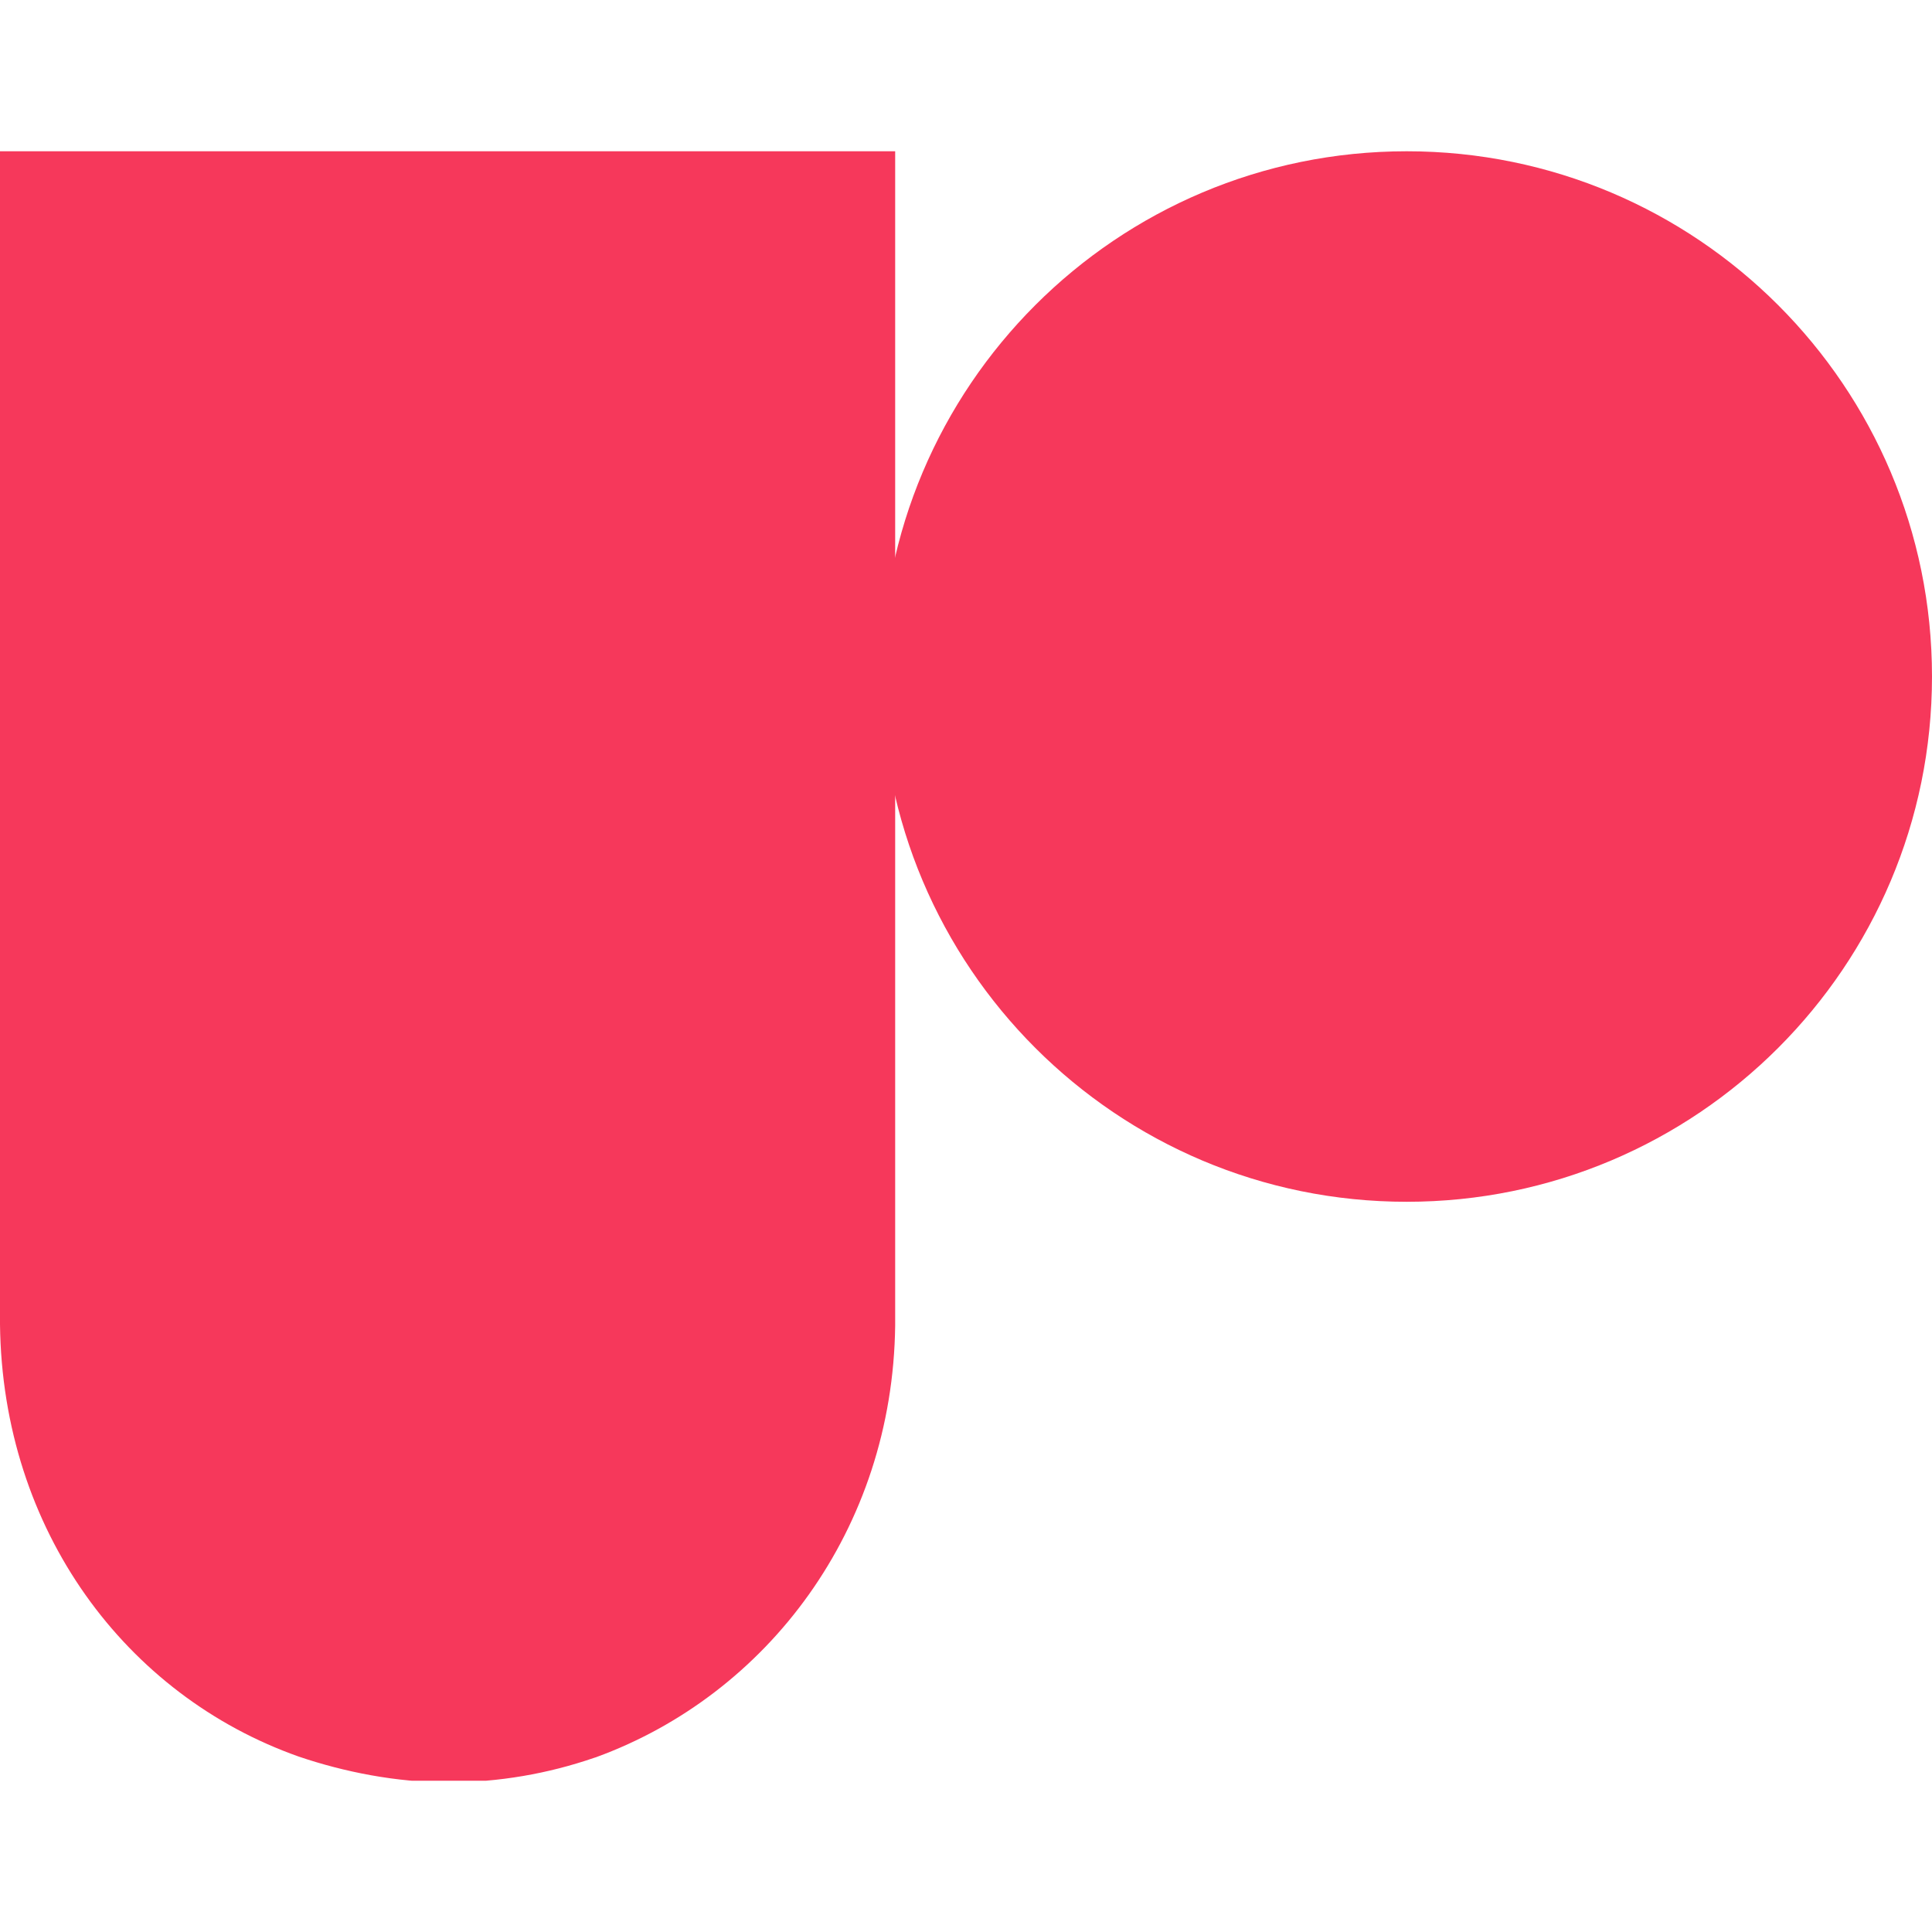
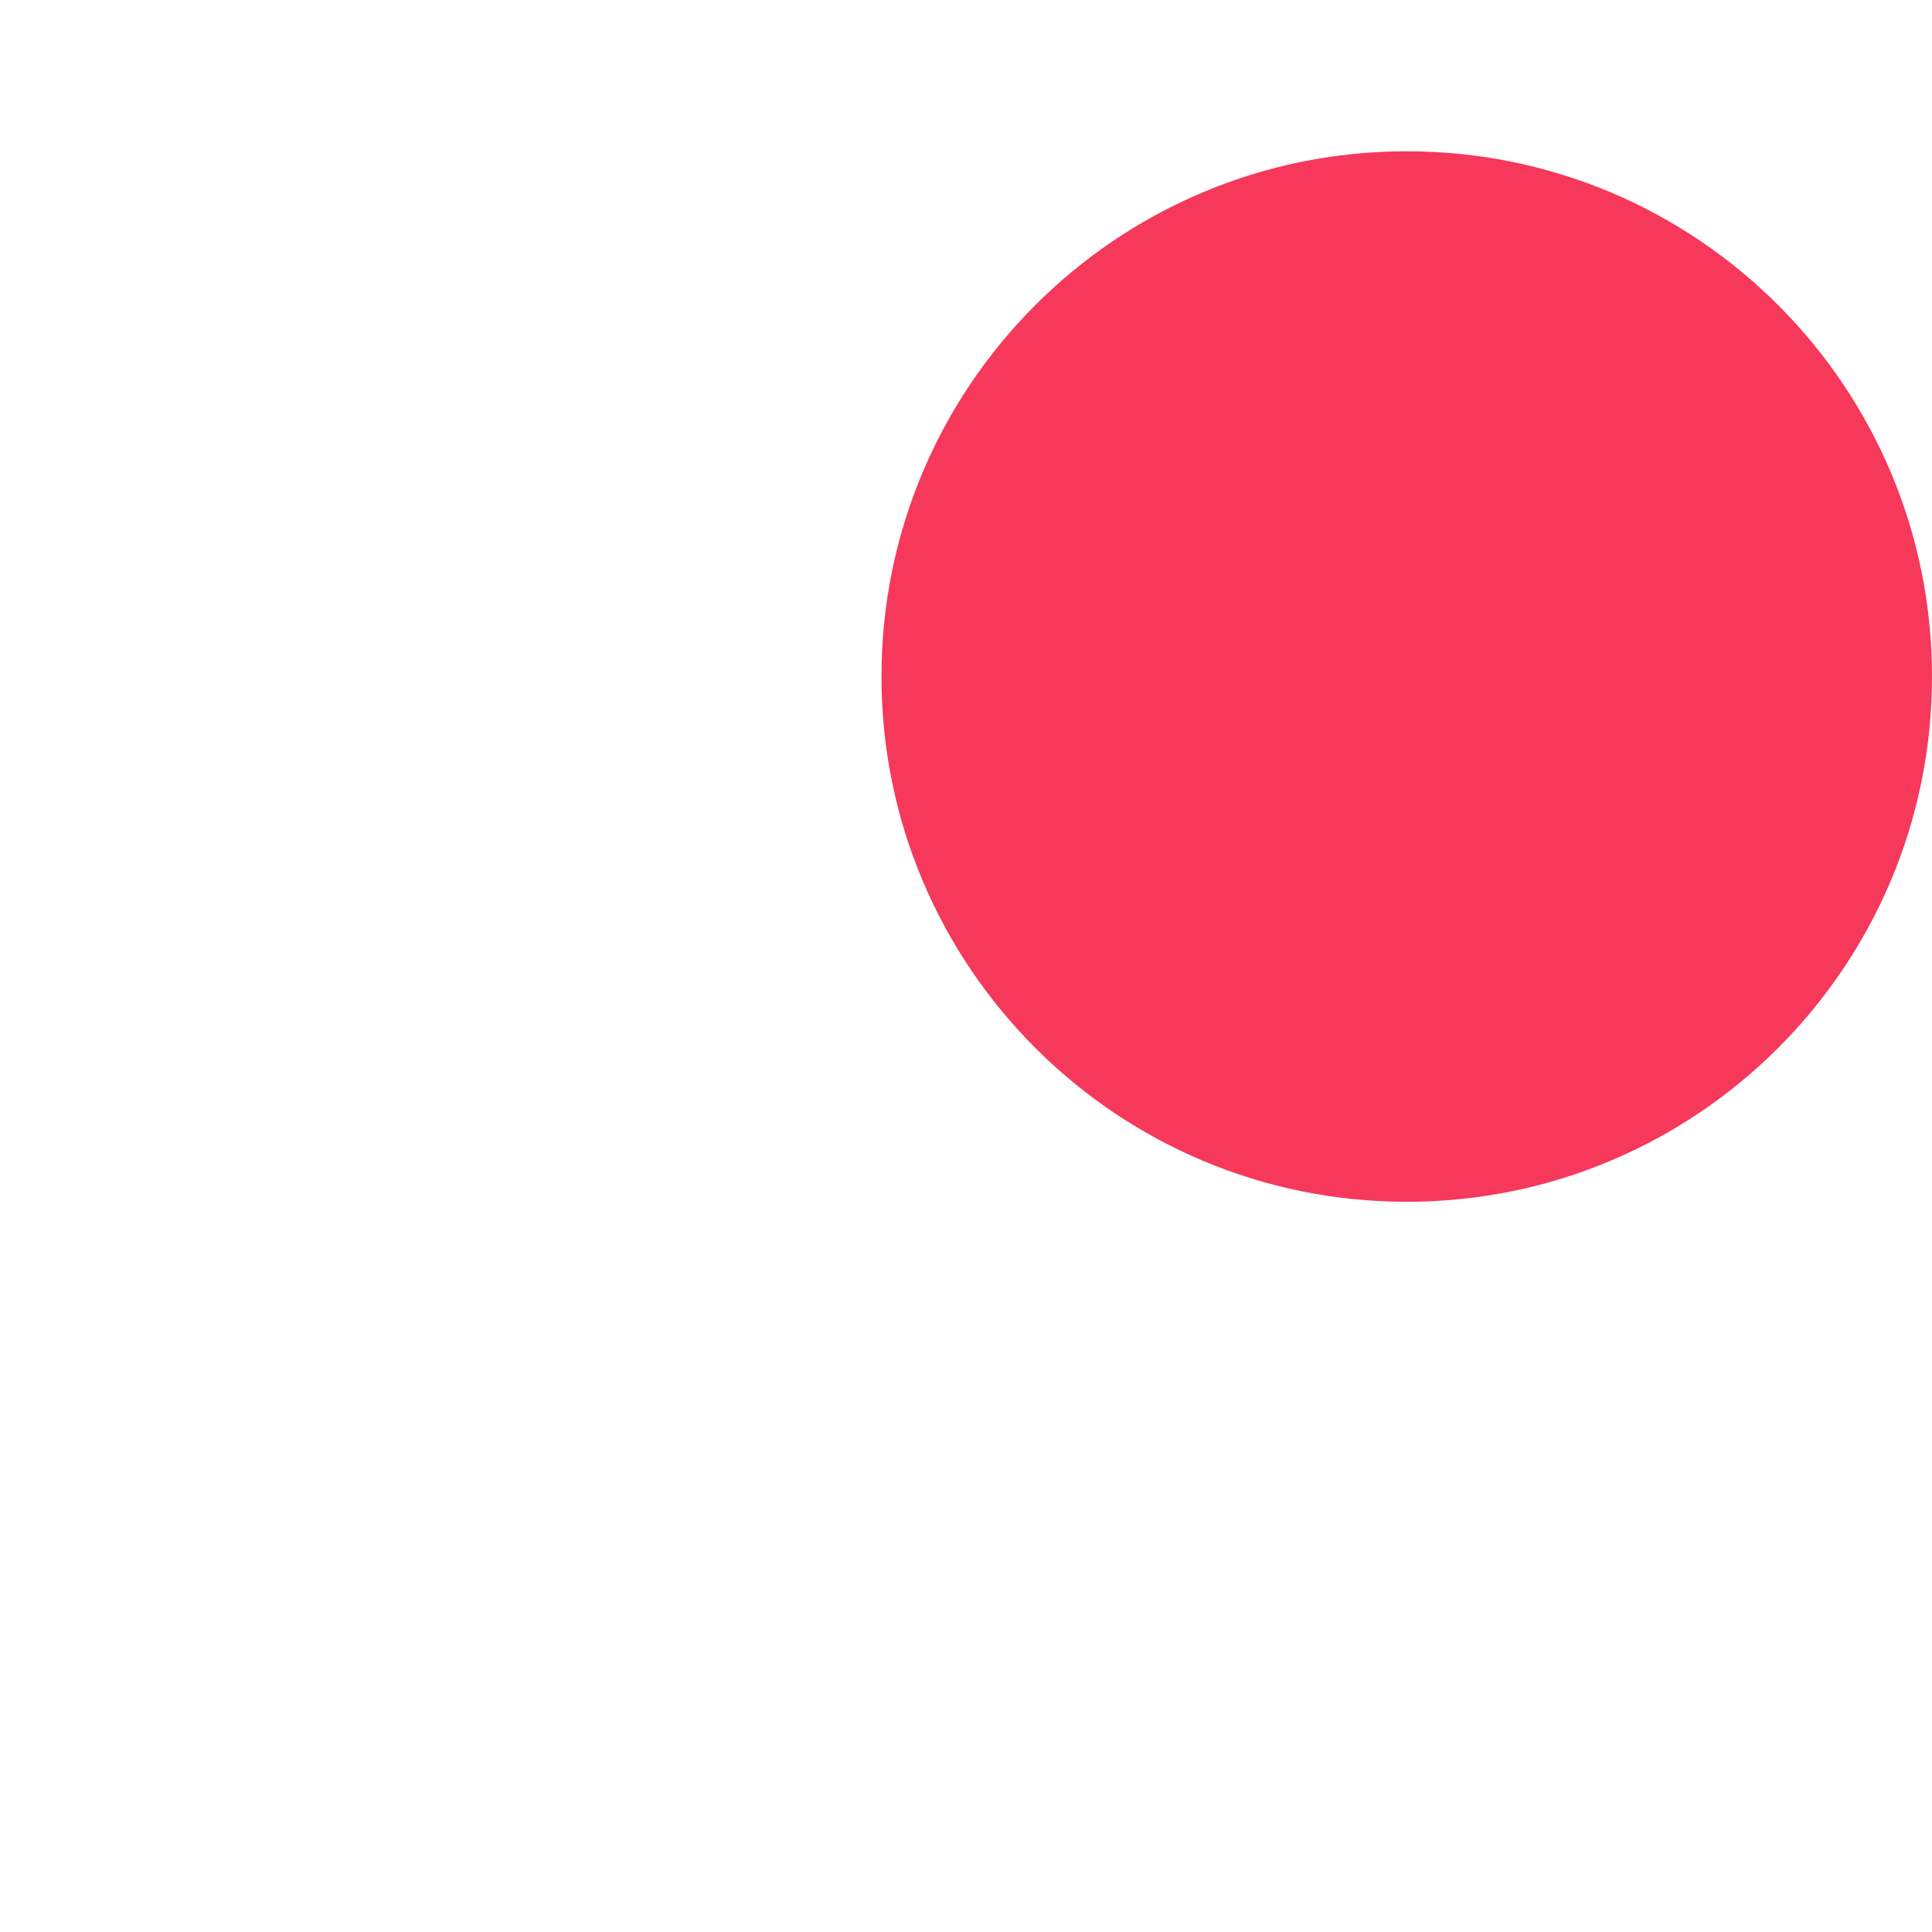
<svg xmlns="http://www.w3.org/2000/svg" xmlns:ns1="http://sodipodi.sourceforge.net/DTD/sodipodi-0.dtd" xmlns:ns2="http://www.inkscape.org/namespaces/inkscape" width="390.089" zoomAndPan="magnify" viewBox="0 0 292.567 292.567" height="390.089" preserveAspectRatio="xMidYMid" version="1.0" id="svg11" ns1:docname="favicon.svg" ns2:version="1.4.1 (unknown)">
  <ns1:namedview id="namedview11" pagecolor="#ffffff" bordercolor="#000000" borderopacity="0.25" ns2:showpageshadow="2" ns2:pageopacity="0.0" ns2:pagecheckerboard="0" ns2:deskcolor="#d1d1d1" ns2:zoom="0.805" ns2:cx="-249.06832" ns2:cy="-6.8322981" ns2:window-width="1920" ns2:window-height="1014" ns2:window-x="3840" ns2:window-y="0" ns2:window-maximized="1" ns2:current-layer="svg11" />
  <defs id="defs4">
    <clipPath id="4a900b2595">
      <path d="M 185.711,75.762 H 344.793 V 234.844 H 185.711 Z m 0,0" clip-rule="nonzero" id="path1" />
    </clipPath>
    <clipPath id="9d34355c1e">
      <path d="m 265.25,75.762 c -43.93,0 -79.539,35.609 -79.539,79.539 0,43.93 35.609,79.543 79.539,79.543 43.93,0 79.543,-35.613 79.543,-79.543 0,-43.93 -35.613,-79.539 -79.543,-79.539 z m 0,0" clip-rule="nonzero" id="path2" />
    </clipPath>
    <clipPath id="2568ef2c73">
      <path d="M 46.227,75.762 H 181.785 V 323 H 46.227 Z m 0,0" clip-rule="nonzero" id="path3" />
    </clipPath>
    <clipPath id="63b1059453">
-       <path d="m 91.438,318.848 c 6.949,2.363 14.852,3.914 22.605,3.914 7.754,0 15.215,-1.332 22.094,-3.695 0.145,-0.07 0.293,-0.07 0.438,-0.145 25.824,-9.453 44.844,-34.418 45.211,-65.371 V 75.762 H 46.227 V 253.418 c 0.367,31.234 19.094,56.195 45.211,65.43 z m 0,0" clip-rule="nonzero" id="path4" />
-     </clipPath>
+       </clipPath>
  </defs>
  <g clip-path="url(#4a900b2595)" id="g9" style="fill:#ff0000" transform="translate(-52.227,-52.855)">
    <g clip-path="url(#9d34355c1e)" id="g8" style="fill:#f6385b;fill-opacity:1">
      <path fill="#ffffff" d="M 185.711,75.762 H 344.793 V 234.844 H 185.711 Z m 0,0" fill-opacity="1" fill-rule="nonzero" id="path8" style="fill:#f6385b;fill-opacity:1" />
    </g>
  </g>
  <g clip-path="url(#2568ef2c73)" id="g11" style="fill:#f6385b;fill-opacity:1" transform="translate(-46.227,-52.855)">
    <g clip-path="url(#63b1059453)" id="g10" style="fill:#f6385b;fill-opacity:1">
-       <path fill="#ffffff" d="M 46.227,75.762 H 181.785 V 322.516 H 46.227 Z m 0,0" fill-opacity="1" fill-rule="nonzero" id="path9" style="fill:#f6385b;fill-opacity:1" />
-     </g>
+       </g>
  </g>
</svg>